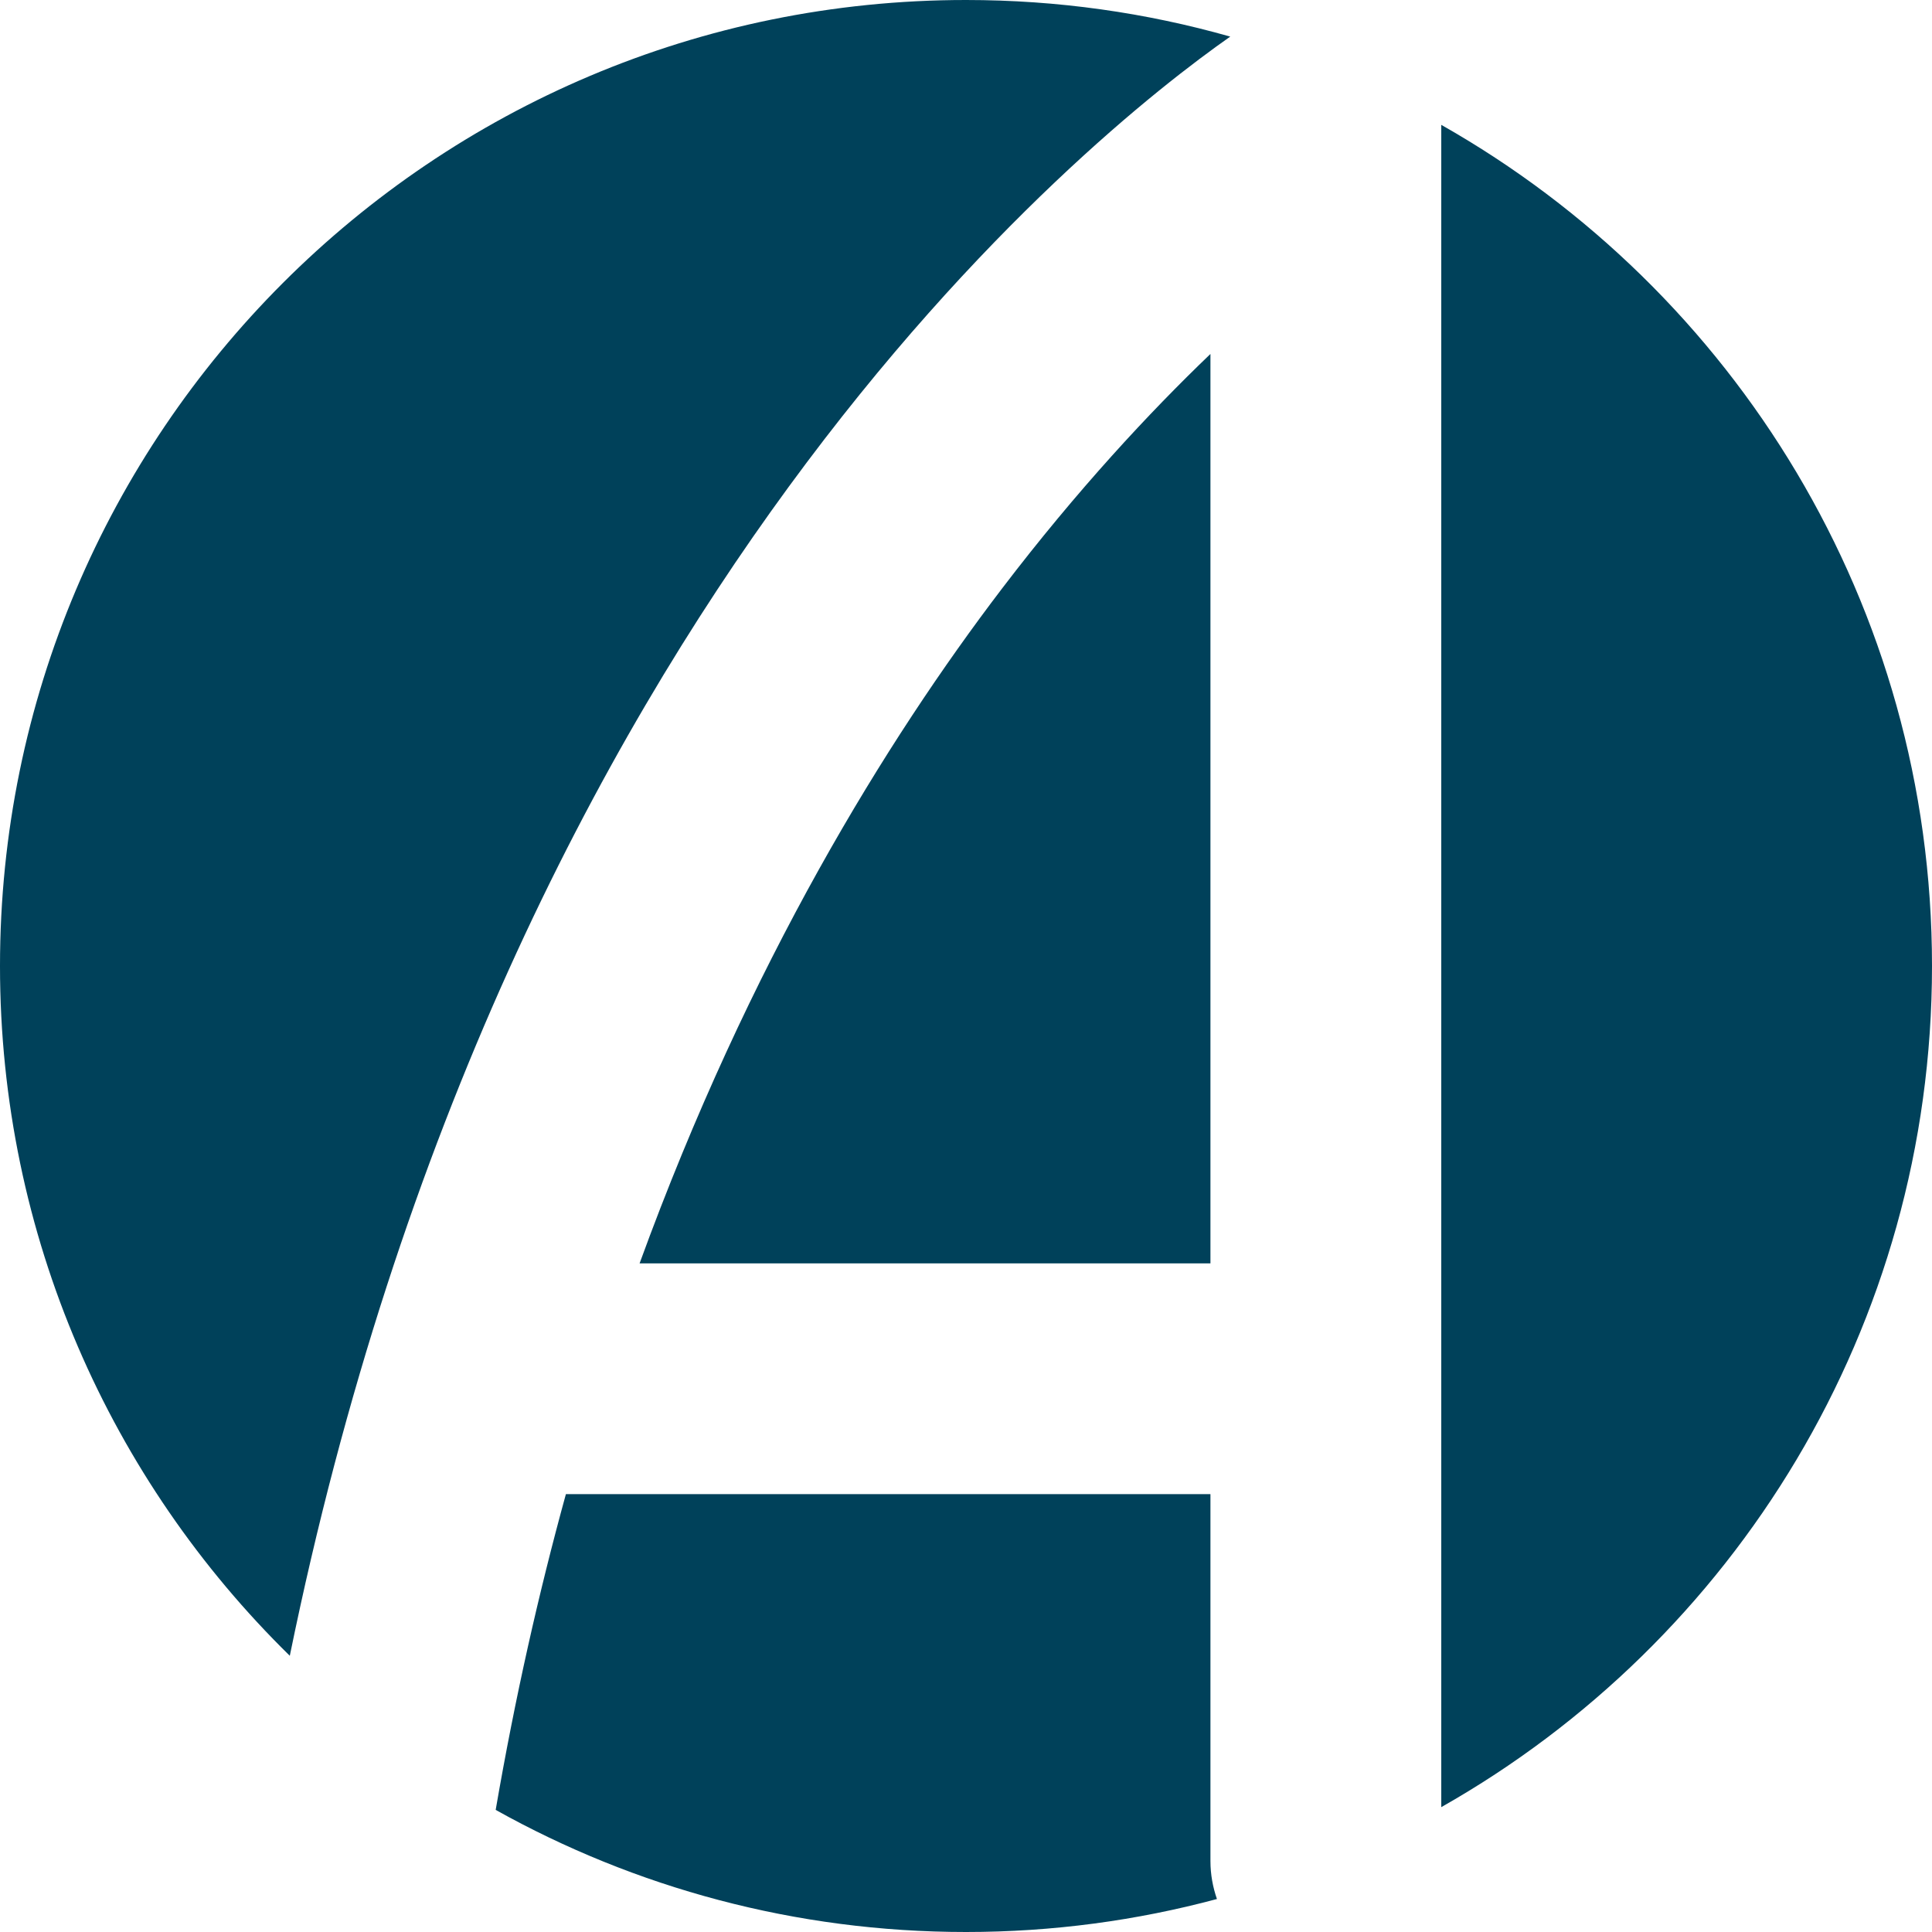
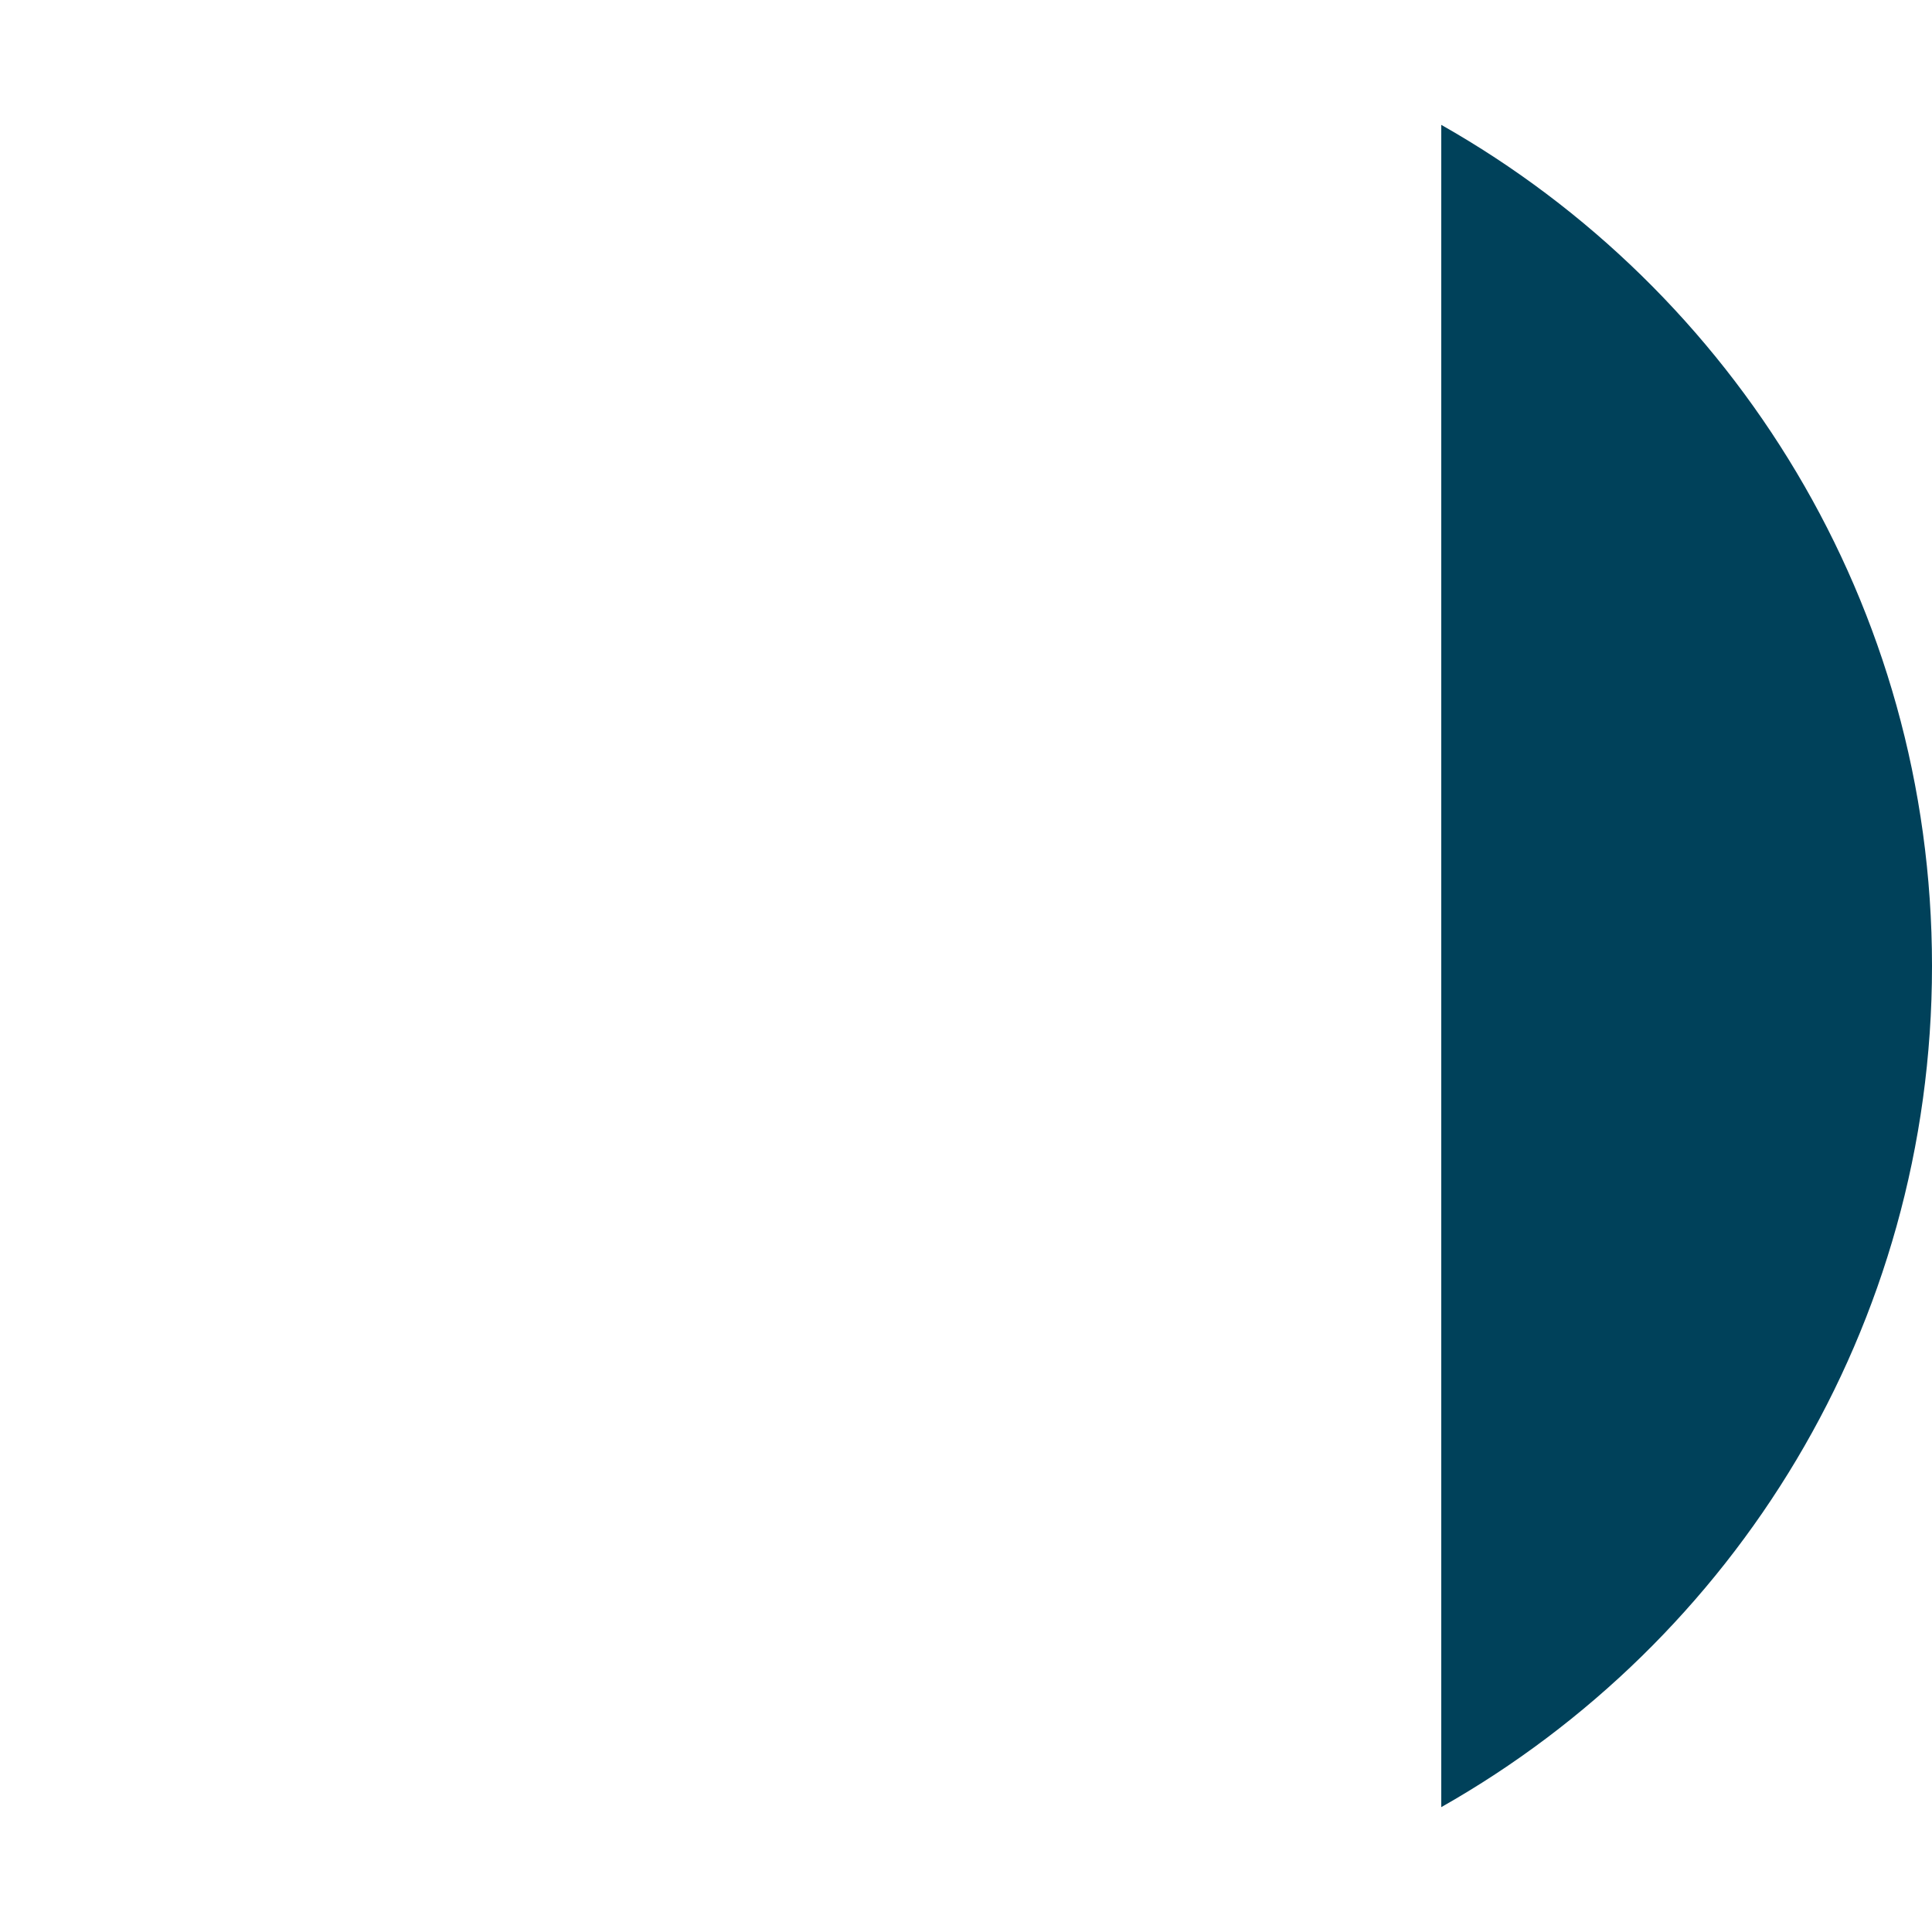
<svg xmlns="http://www.w3.org/2000/svg" id="Calque_1" viewBox="0 0 512 512">
-   <path d="M169.5,334.81h151.28V93.8c-16.15,15.48-35.32,36.05-55.27,62.22-30.58,40.13-66.93,99.01-96.01,178.78Z" style="fill:#00415a; stroke-width:0px;" />
-   <path d="M76.8,438.8C134.02,158.89,289.14,35.55,326.03,9.7,303.77,3.38,280.28,0,256,0,114.61,0,0,114.62,0,256c0,71.61,29.41,136.34,76.8,182.8Z" style="fill:#00415a; stroke-width:0px;" />
  <path d="M381.95,33.09v445.82c77.65-43.96,130.05-127.31,130.05-222.91s-52.41-178.94-130.05-222.91Z" style="fill:#00415a; stroke-width:0px;" />
-   <path d="M320.78,493.22v-97.26h-170.81c-7.18,26.07-13.49,53.97-18.61,83.68,36.89,20.6,79.39,32.36,124.64,32.36,23,0,45.29-3.05,66.5-8.74-1.09-3.15-1.72-6.51-1.72-10.03Z" style="fill:#00415a; stroke-width:0px;" />
</svg>